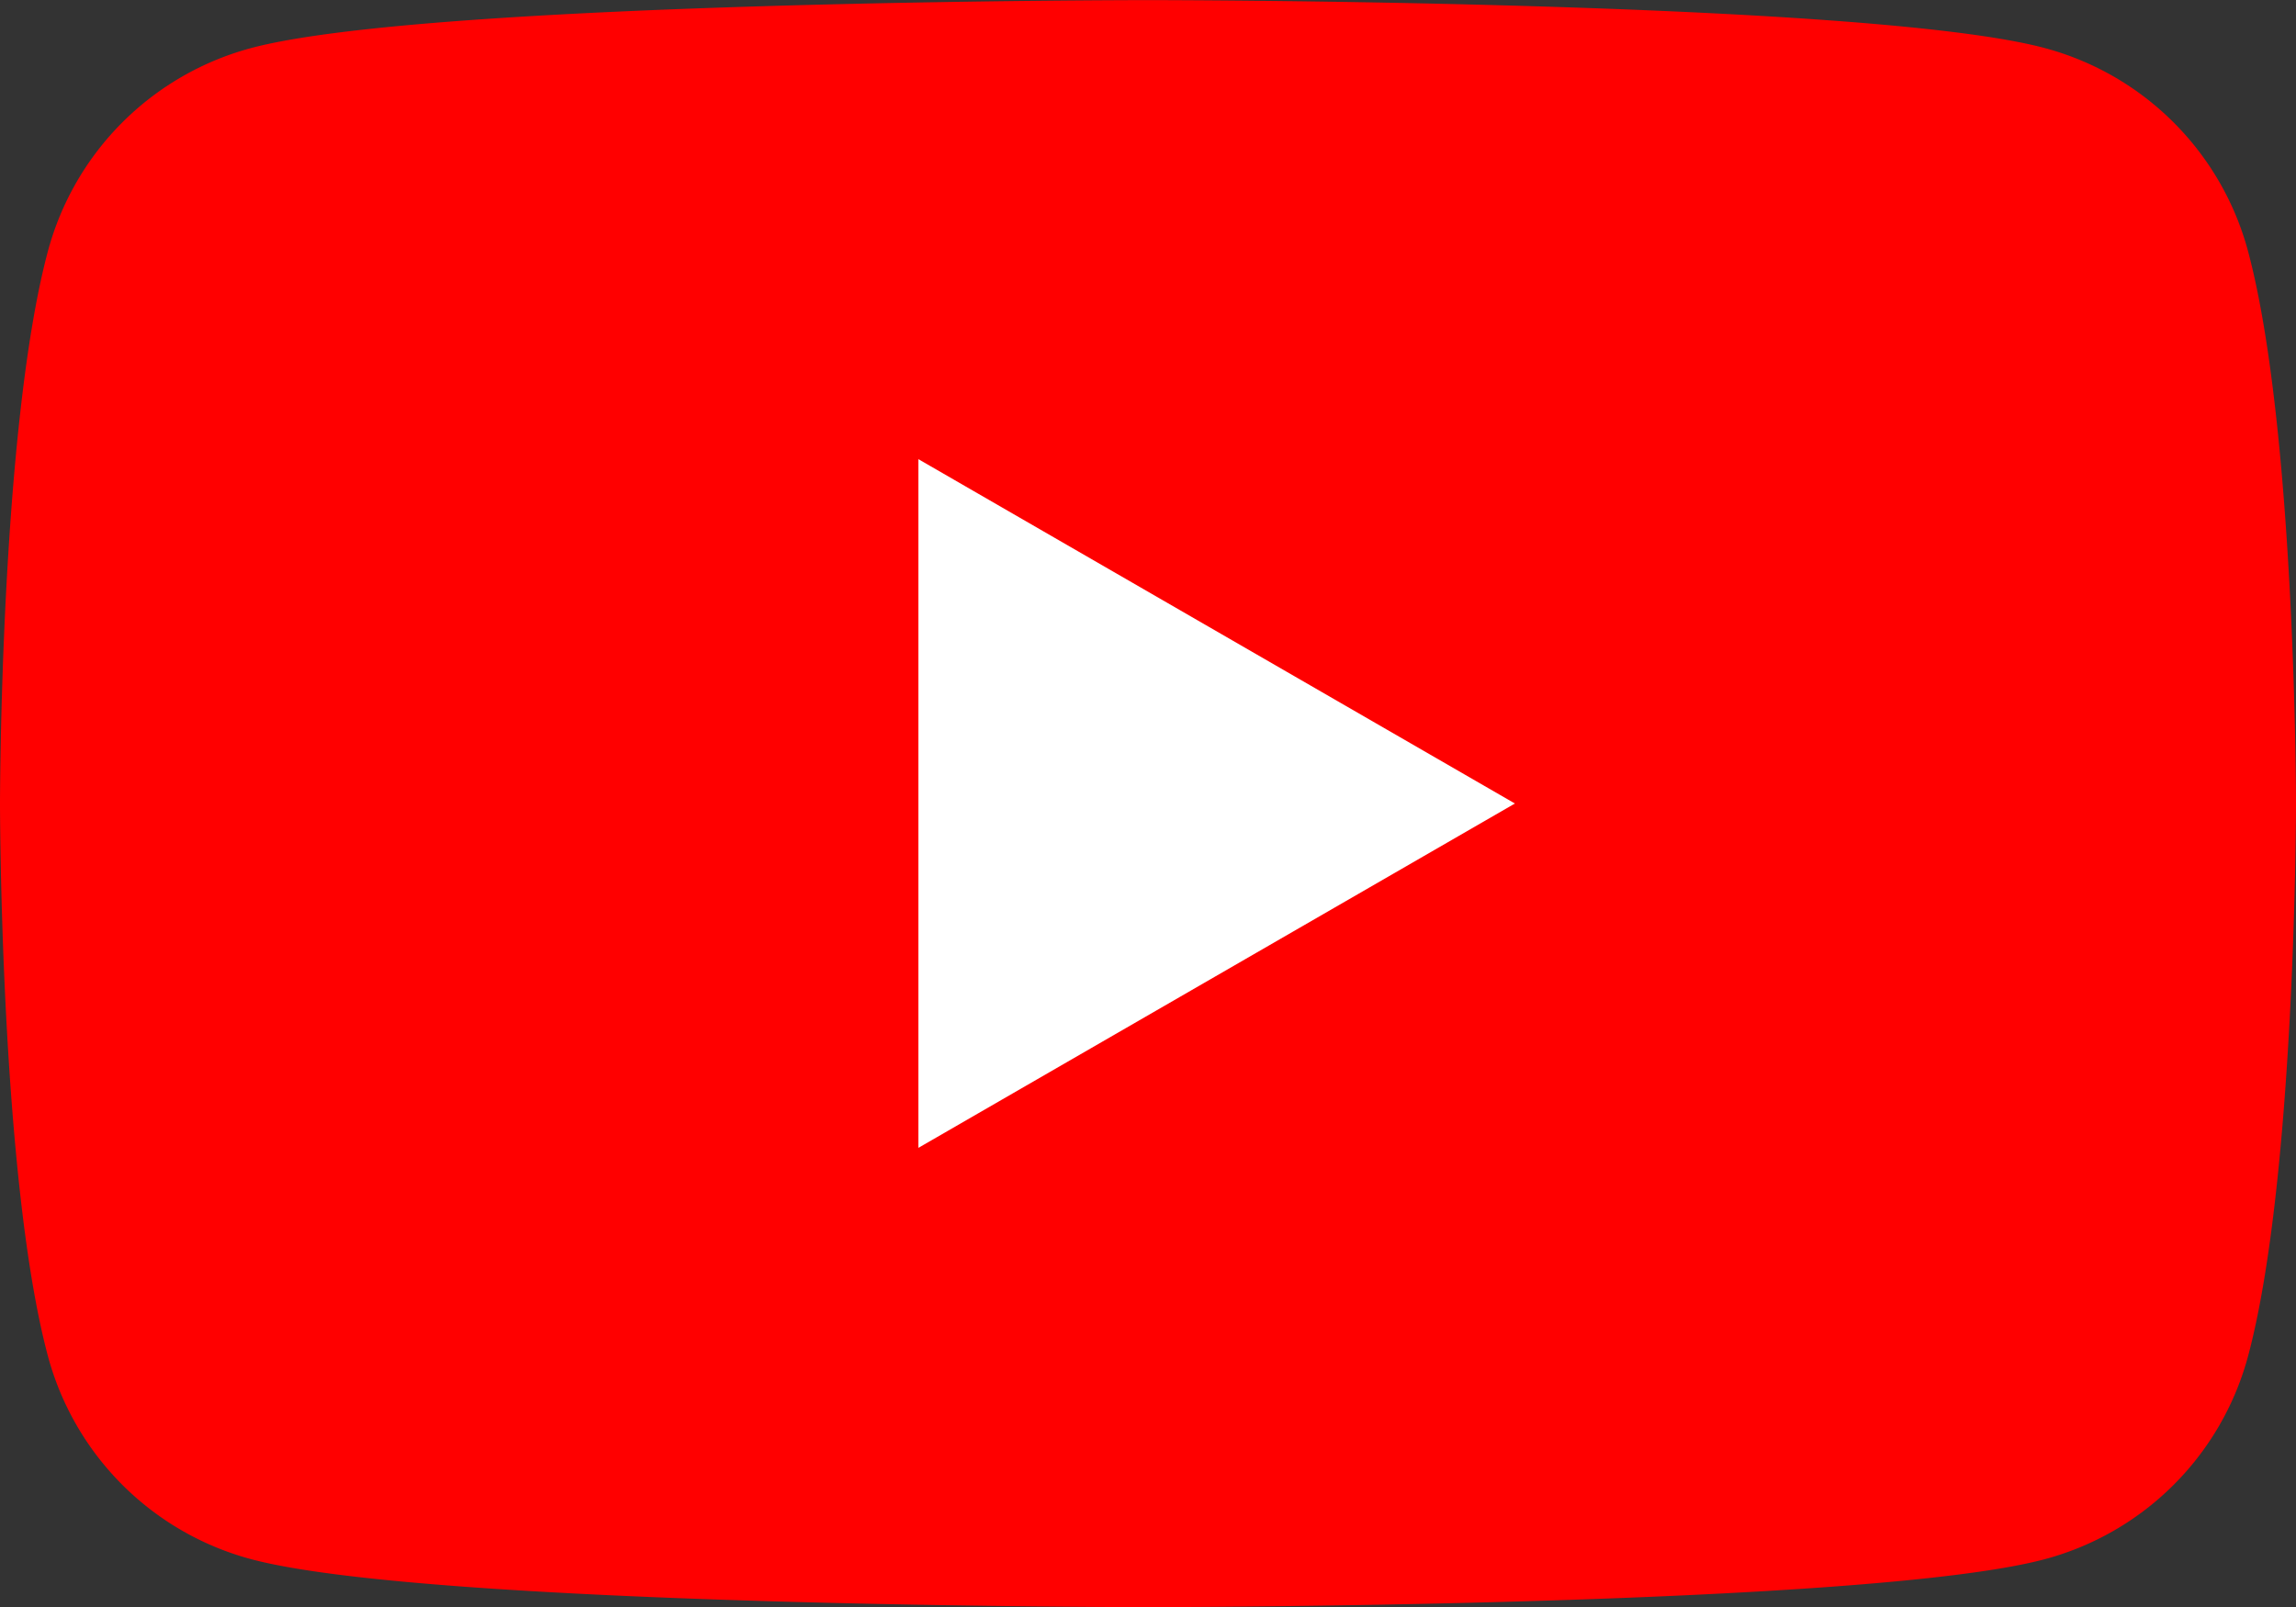
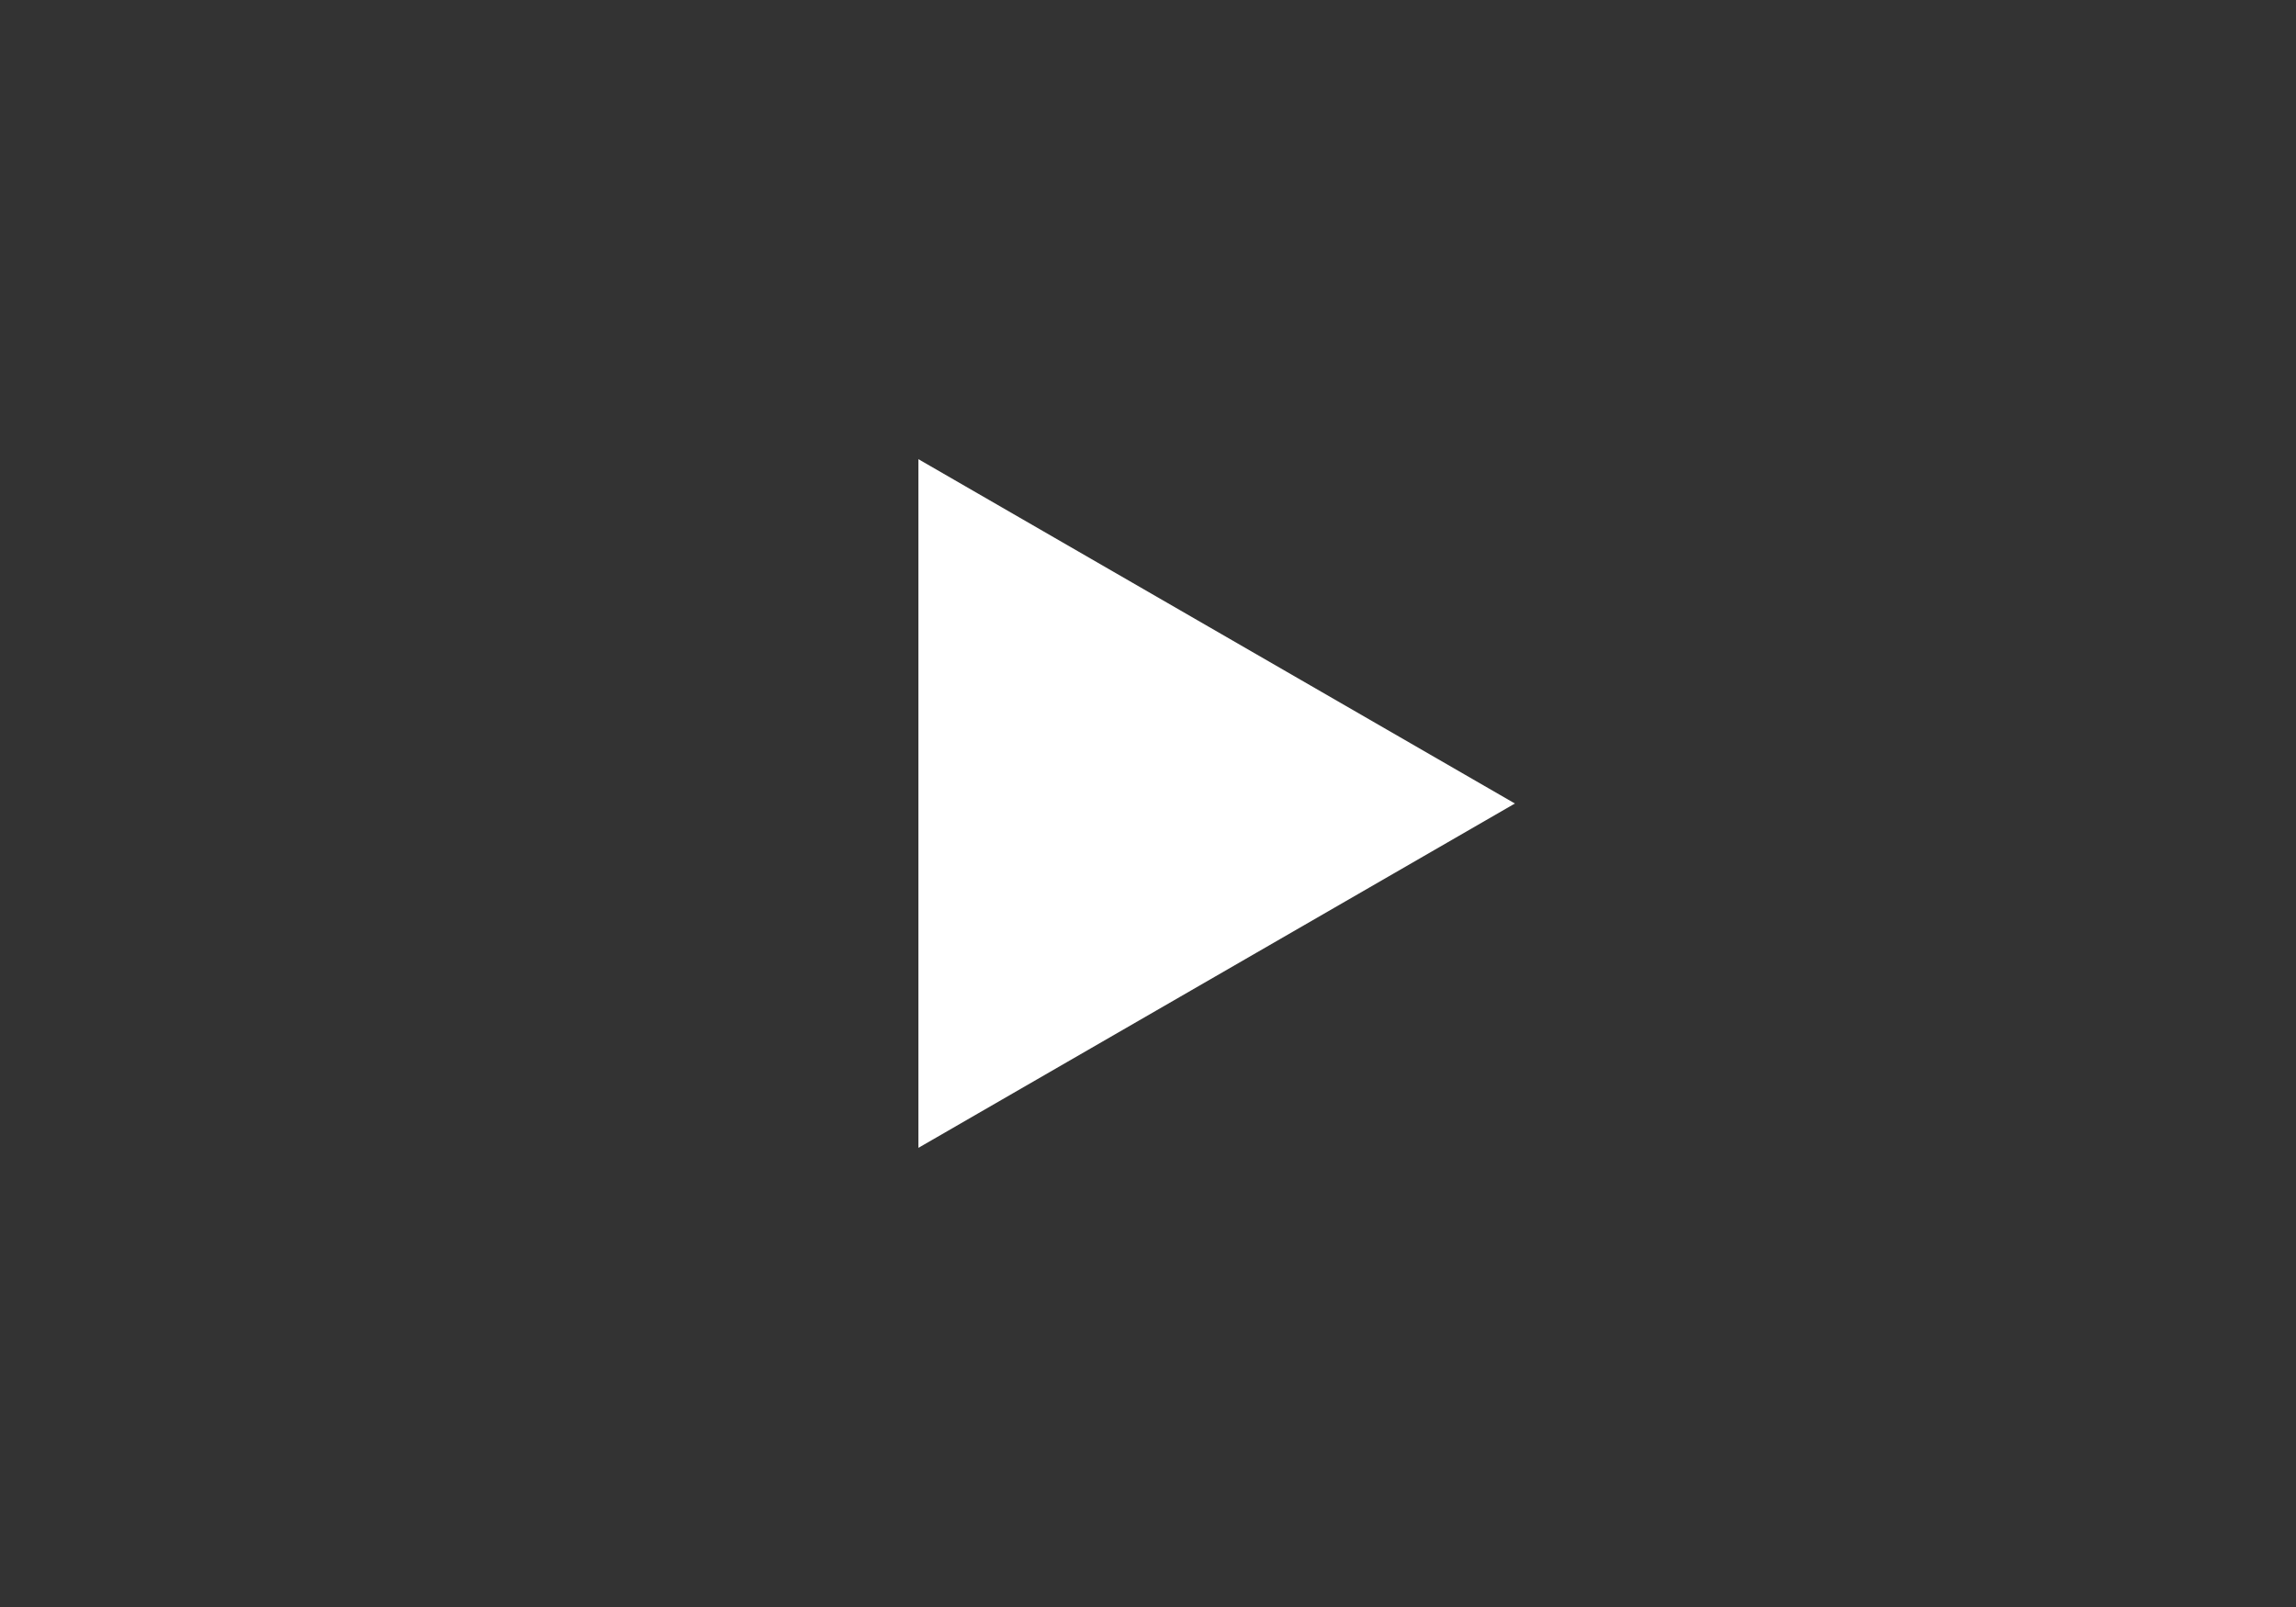
<svg xmlns="http://www.w3.org/2000/svg" width="41.708" height="29.196" viewBox="0 0 41.708 29.196">
  <rect x="0" y="0" width="41.708" height="29.196" fill="#333333" stroke="none" />
  <g id="グループ_8179" data-name="グループ 8179" transform="translate(-84.55 -85.039)">
    <g id="グループ_1" data-name="グループ 1" transform="translate(84.55 85.039)">
-       <path id="パス_1" data-name="パス 1" d="M125.386,89.6a5.224,5.224,0,0,0-3.688-3.687c-3.253-.872-16.295-.872-16.295-.872s-13.042,0-16.295.872A5.224,5.224,0,0,0,85.421,89.6c-.871,3.253-.871,10.039-.871,10.039s0,6.786.871,10.039a5.223,5.223,0,0,0,3.688,3.687c3.253.872,16.295.872,16.295.872s13.042,0,16.295-.872a5.223,5.223,0,0,0,3.688-3.687c.871-3.253.871-10.039.871-10.039S126.257,92.85,125.386,89.6Z" transform="translate(-84.55 -85.039)" fill="red" />
      <path id="パス_2" data-name="パス 2" d="M133.144,121.849l10.836-6.256-10.836-6.256Z" transform="translate(-116.461 -100.995)" fill="#fff" />
    </g>
  </g>
</svg>